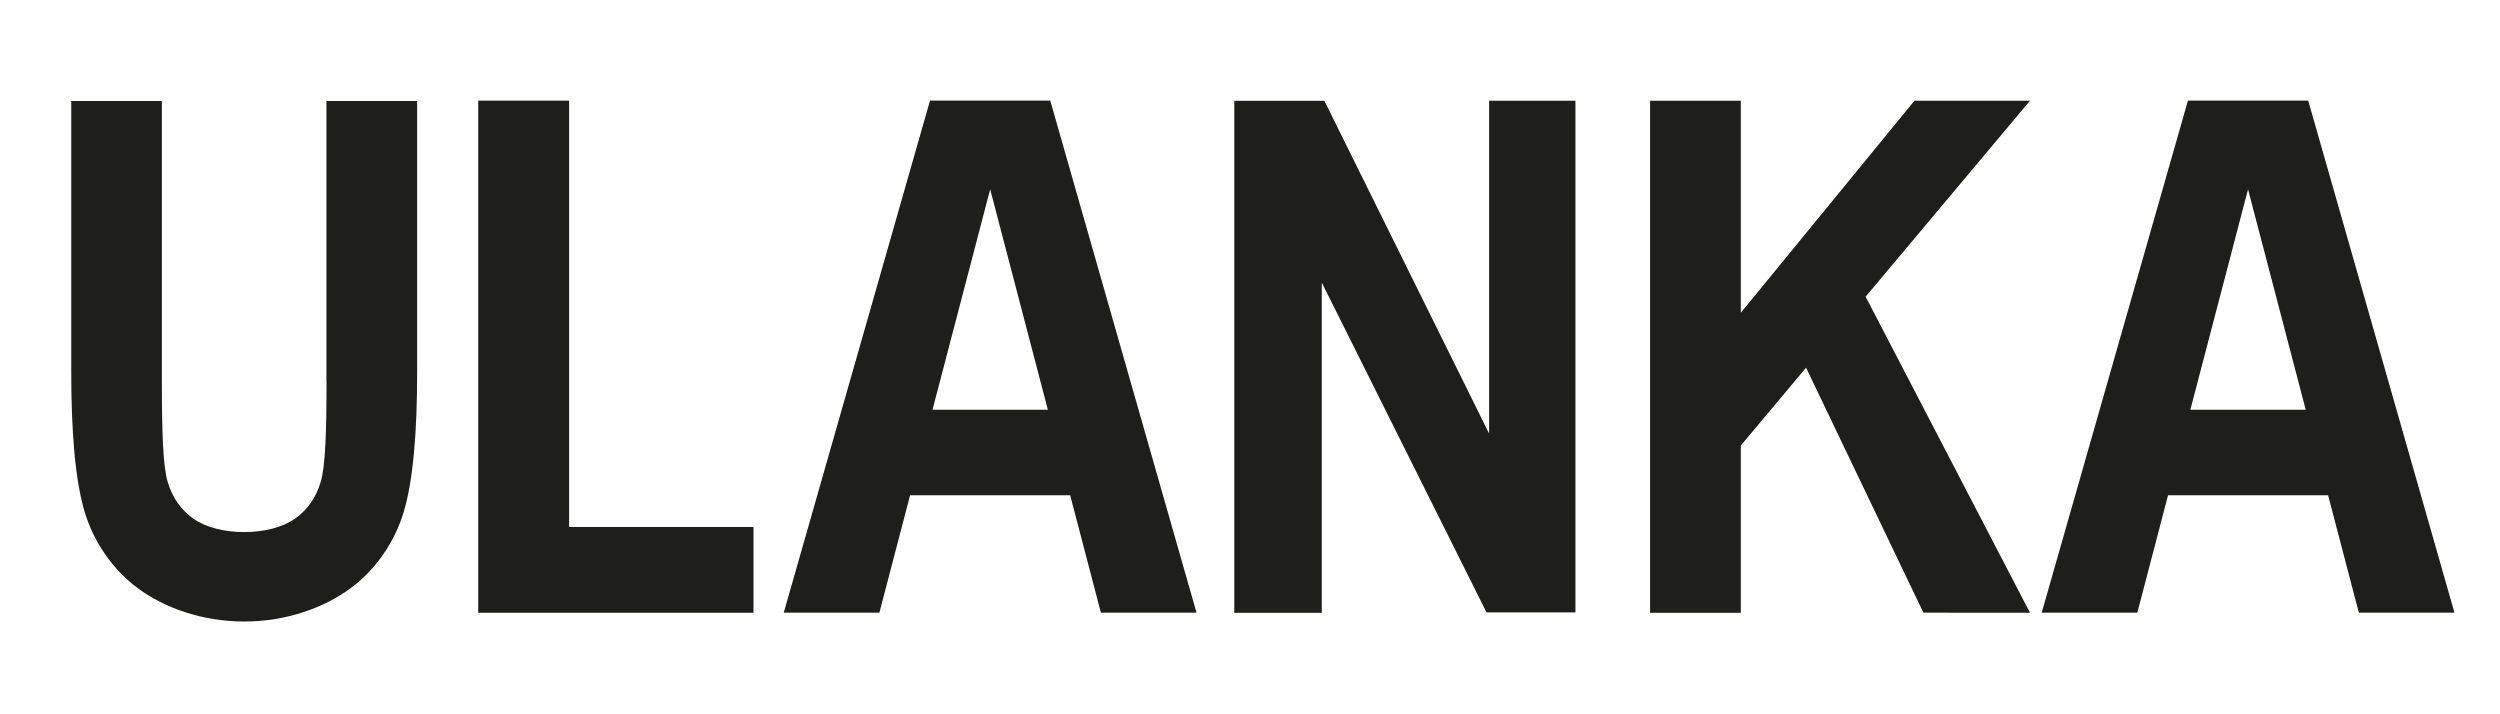
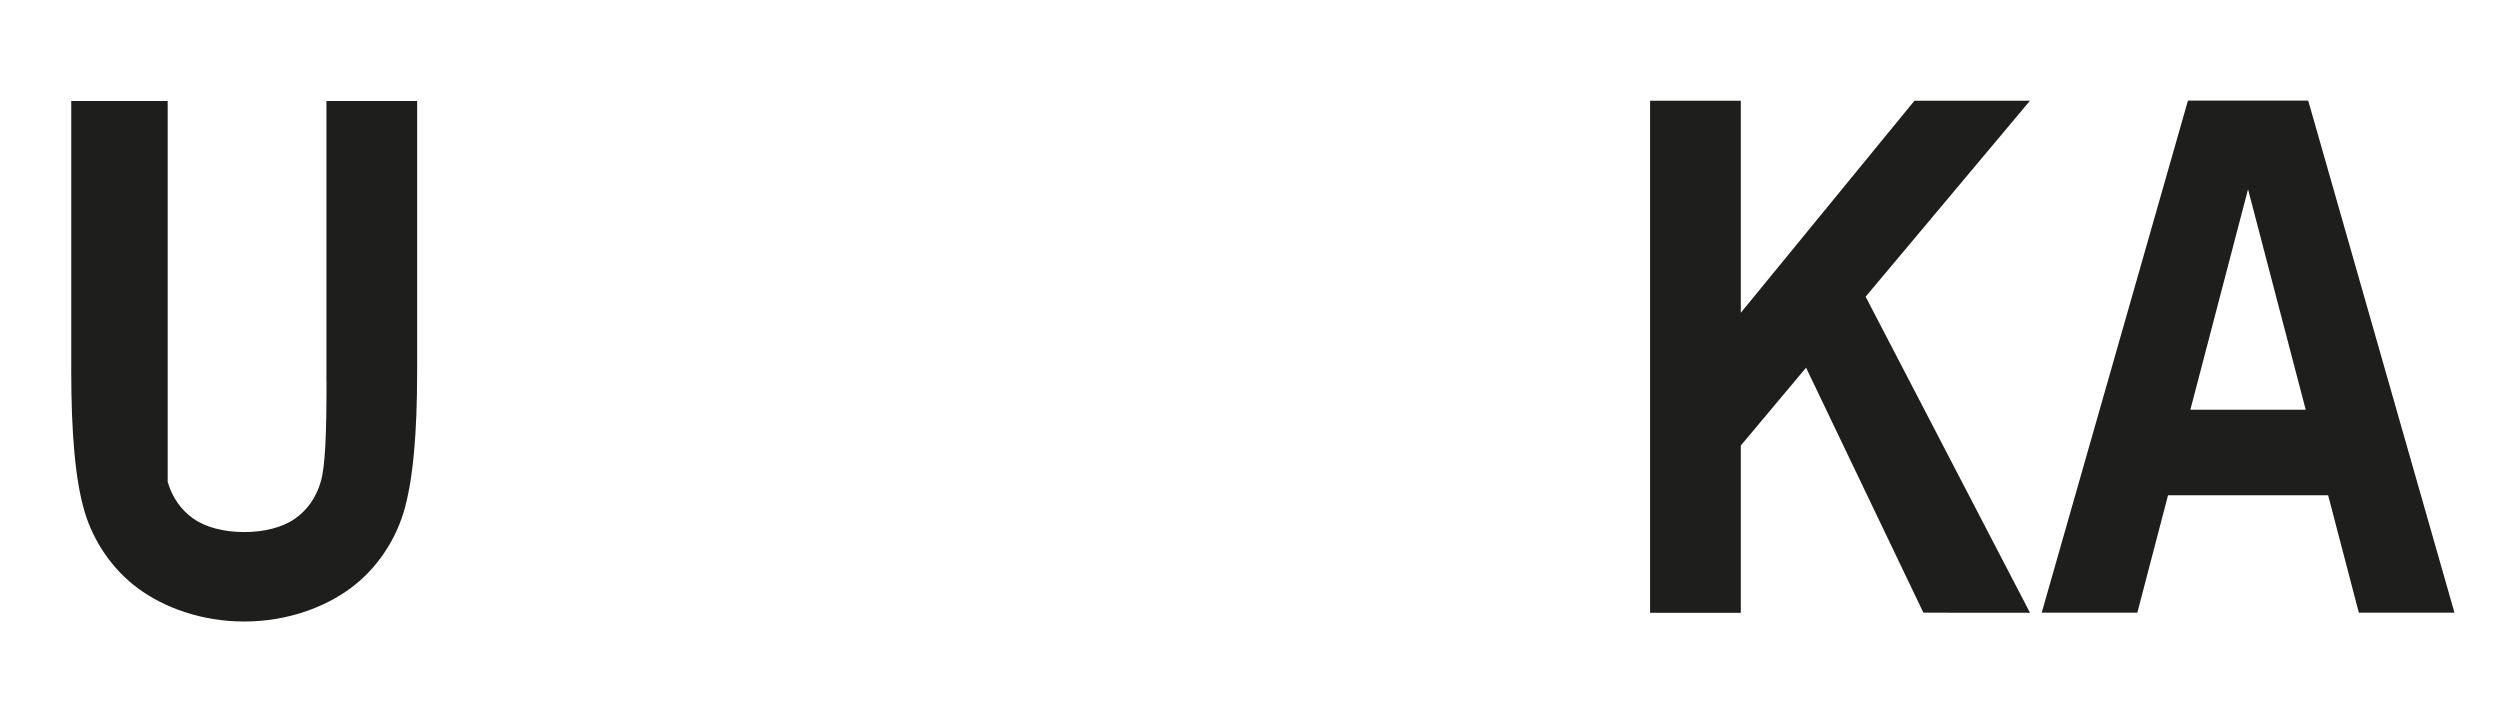
<svg xmlns="http://www.w3.org/2000/svg" viewBox="0 0 280 80" data-name="Capa 1" id="Capa_1">
  <defs>
    <style>
      .cls-1 {
        fill: #1e1e1c;
      }
    </style>
  </defs>
-   <path d="M36.57,42.68c0,5.78-.13,9.54-.65,11.29s-1.47,3.13-2.88,4.12-3.47,1.5-5.69,1.5-4.29-.51-5.69-1.5-2.36-2.36-2.88-4.12c-.52-1.75-.65-5.51-.65-11.29V11.31H7.98v30.33c0,6.75.44,12.19,1.52,15.75.98,3.23,3.04,6.35,5.95,8.5s7.12,3.72,11.9,3.72,8.98-1.57,11.9-3.72,4.97-5.28,5.95-8.5c1.08-3.56,1.52-9,1.52-15.75V11.31h-10.16v31.38h0Z" class="cls-1" />
-   <polygon points="63.74 11.27 53.56 11.27 53.56 68.63 84.39 68.63 84.39 59.02 63.74 59.02 63.74 11.27" class="cls-1" />
-   <polygon points="166.78 48.56 148.33 11.29 138.24 11.29 138.24 68.63 148.04 68.63 148.04 31.65 166.49 68.59 176.45 68.59 176.45 11.28 166.78 11.28 166.78 48.56" class="cls-1" />
+   <path d="M36.57,42.68c0,5.78-.13,9.54-.65,11.29s-1.47,3.13-2.88,4.12-3.47,1.5-5.69,1.5-4.29-.51-5.69-1.5-2.36-2.36-2.88-4.12V11.31H7.98v30.33c0,6.75.44,12.19,1.52,15.75.98,3.23,3.04,6.35,5.95,8.5s7.12,3.72,11.9,3.72,8.98-1.57,11.9-3.72,4.97-5.28,5.95-8.5c1.08-3.56,1.52-9,1.52-15.75V11.31h-10.16v31.38h0Z" class="cls-1" />
  <polygon points="227.36 11.28 214.42 11.28 194.97 35.03 194.97 11.28 184.81 11.28 184.81 68.63 194.97 68.63 194.97 49.9 202.28 41.18 215.42 68.62 227.36 68.63 208.95 33.23 227.36 11.28" class="cls-1" />
-   <path d="M104.16,11.27l-16.38,57.35h10.71l3.44-13.15h17.93l3.44,13.15h10.71l-16.38-57.35h-13.46ZM104.44,45.89l6.46-24.69,6.46,24.69h-12.92,0Z" class="cls-1" />
  <path d="M245.05,11.27l-16.38,57.35h10.71l3.44-13.15h17.93l3.44,13.15h10.71l-16.38-57.35h-13.46,0ZM245.32,45.89l6.46-24.69,6.46,24.69h-12.92Z" class="cls-1" />
</svg>